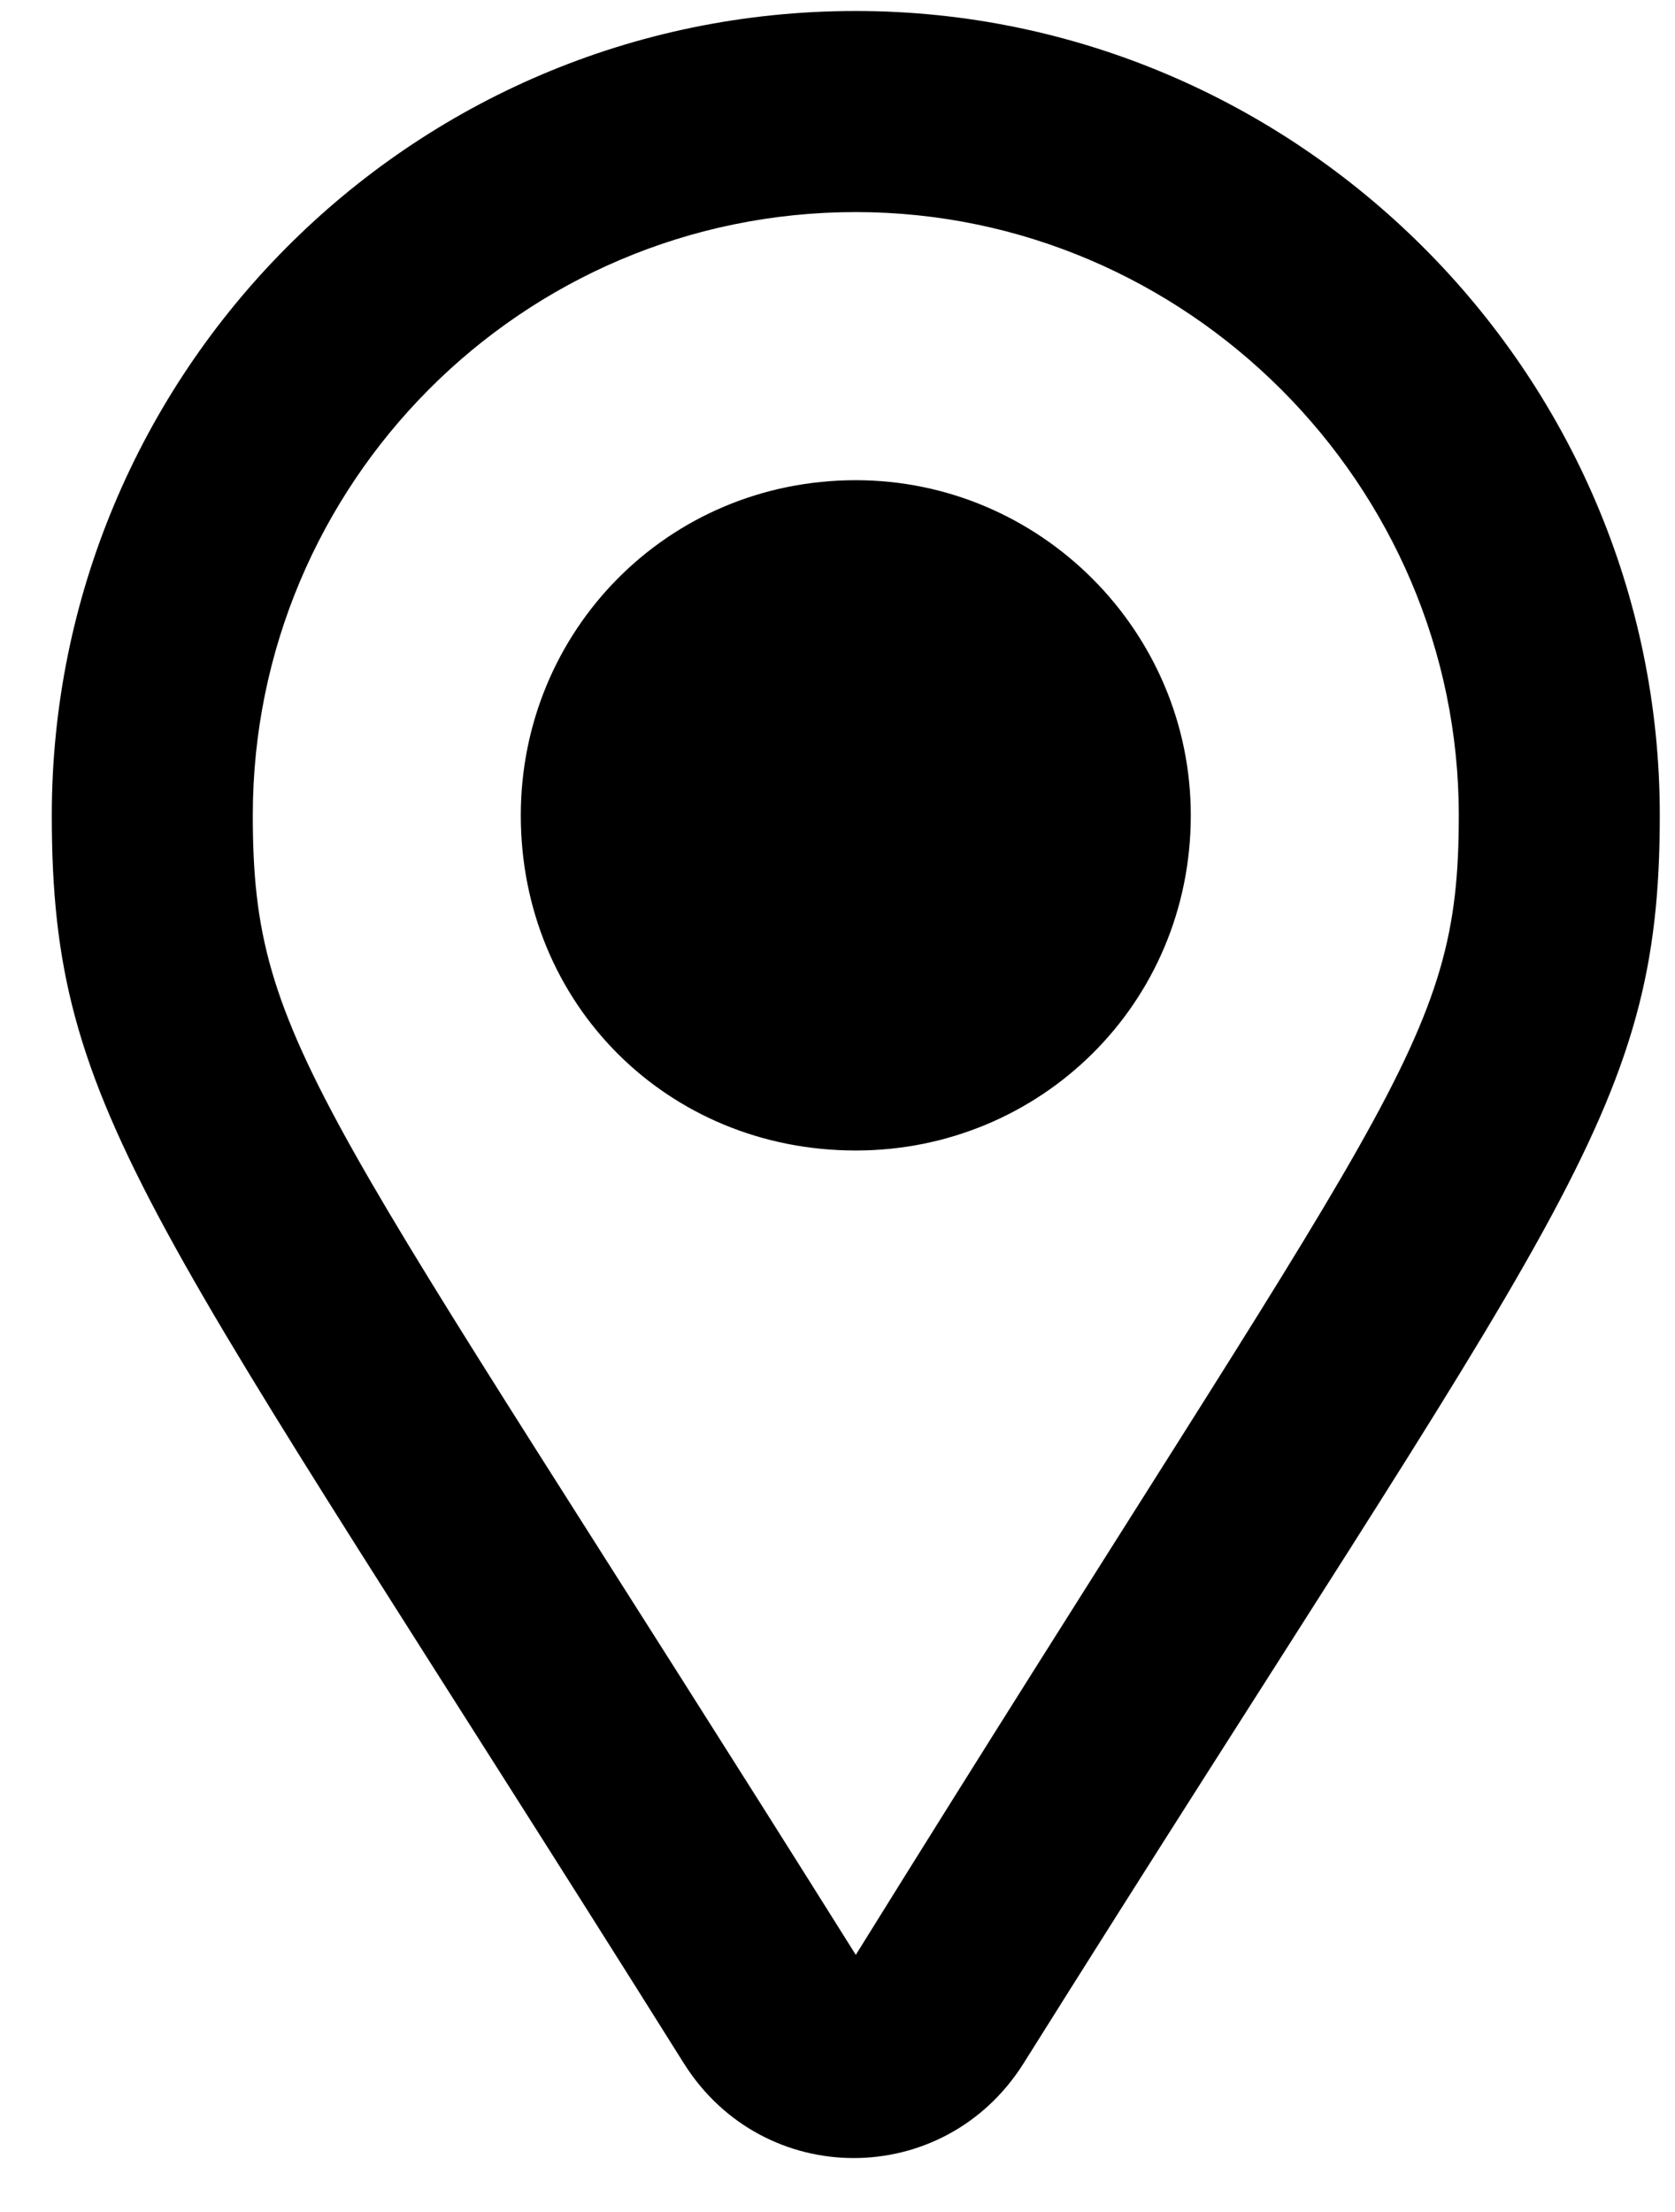
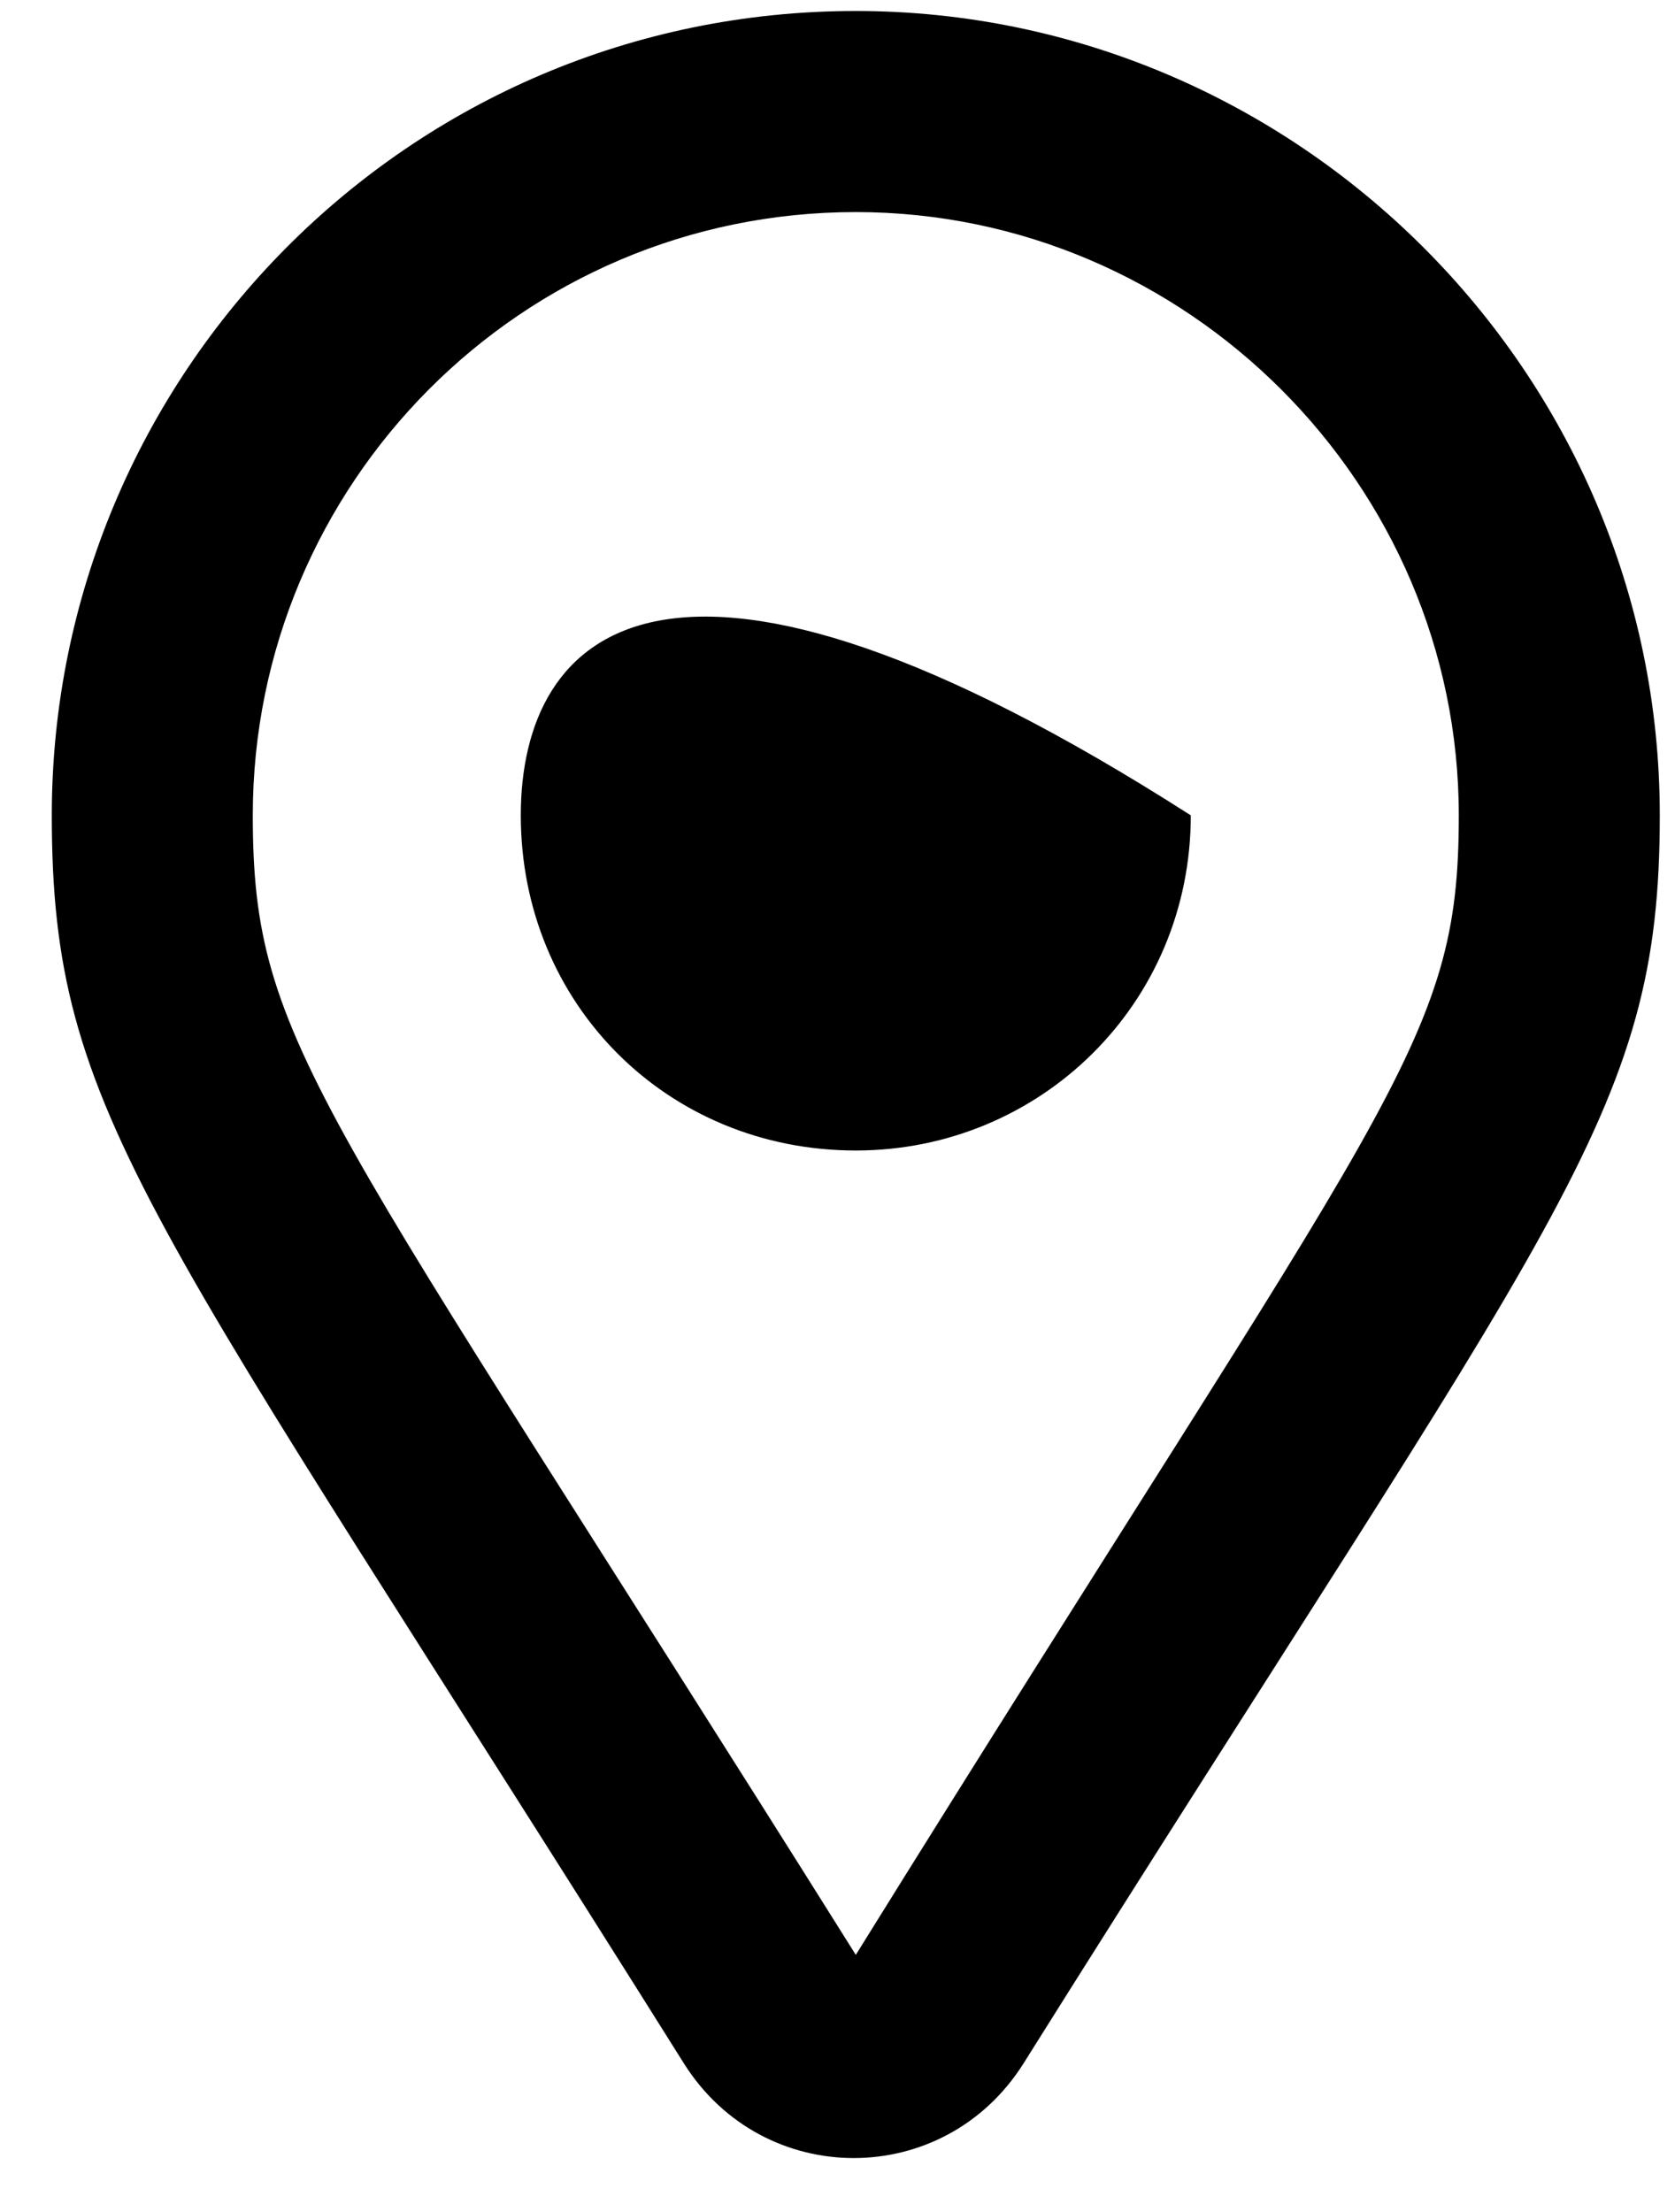
<svg xmlns="http://www.w3.org/2000/svg" width="25" height="33" viewBox="0 0 25 33" fill="none">
-   <path d="M12.773 0.164C6.086 0.164 0.773 5.602 0.773 12.164C0.773 16.664 2.211 18.039 10.211 30.789C11.398 32.664 14.086 32.664 15.273 30.789C23.273 18.039 24.773 16.664 24.773 12.164C24.773 5.539 19.336 0.164 12.773 0.164ZM12.773 29.164C4.773 16.414 3.773 15.602 3.773 12.164C3.773 7.227 7.773 3.164 12.773 3.164C17.711 3.164 21.773 7.227 21.773 12.164C21.773 15.602 20.773 16.289 12.773 29.164ZM7.773 12.164C7.773 14.977 9.961 17.164 12.773 17.164C15.523 17.164 17.773 14.977 17.773 12.164C17.773 9.414 15.523 7.164 12.773 7.164C9.961 7.164 7.773 9.414 7.773 12.164Z" fill="black" />
+   <path d="M12.773 0.164C6.086 0.164 0.773 5.602 0.773 12.164C0.773 16.664 2.211 18.039 10.211 30.789C11.398 32.664 14.086 32.664 15.273 30.789C23.273 18.039 24.773 16.664 24.773 12.164C24.773 5.539 19.336 0.164 12.773 0.164ZM12.773 29.164C4.773 16.414 3.773 15.602 3.773 12.164C3.773 7.227 7.773 3.164 12.773 3.164C17.711 3.164 21.773 7.227 21.773 12.164C21.773 15.602 20.773 16.289 12.773 29.164ZM7.773 12.164C7.773 14.977 9.961 17.164 12.773 17.164C15.523 17.164 17.773 14.977 17.773 12.164C9.961 7.164 7.773 9.414 7.773 12.164Z" fill="black" />
</svg>